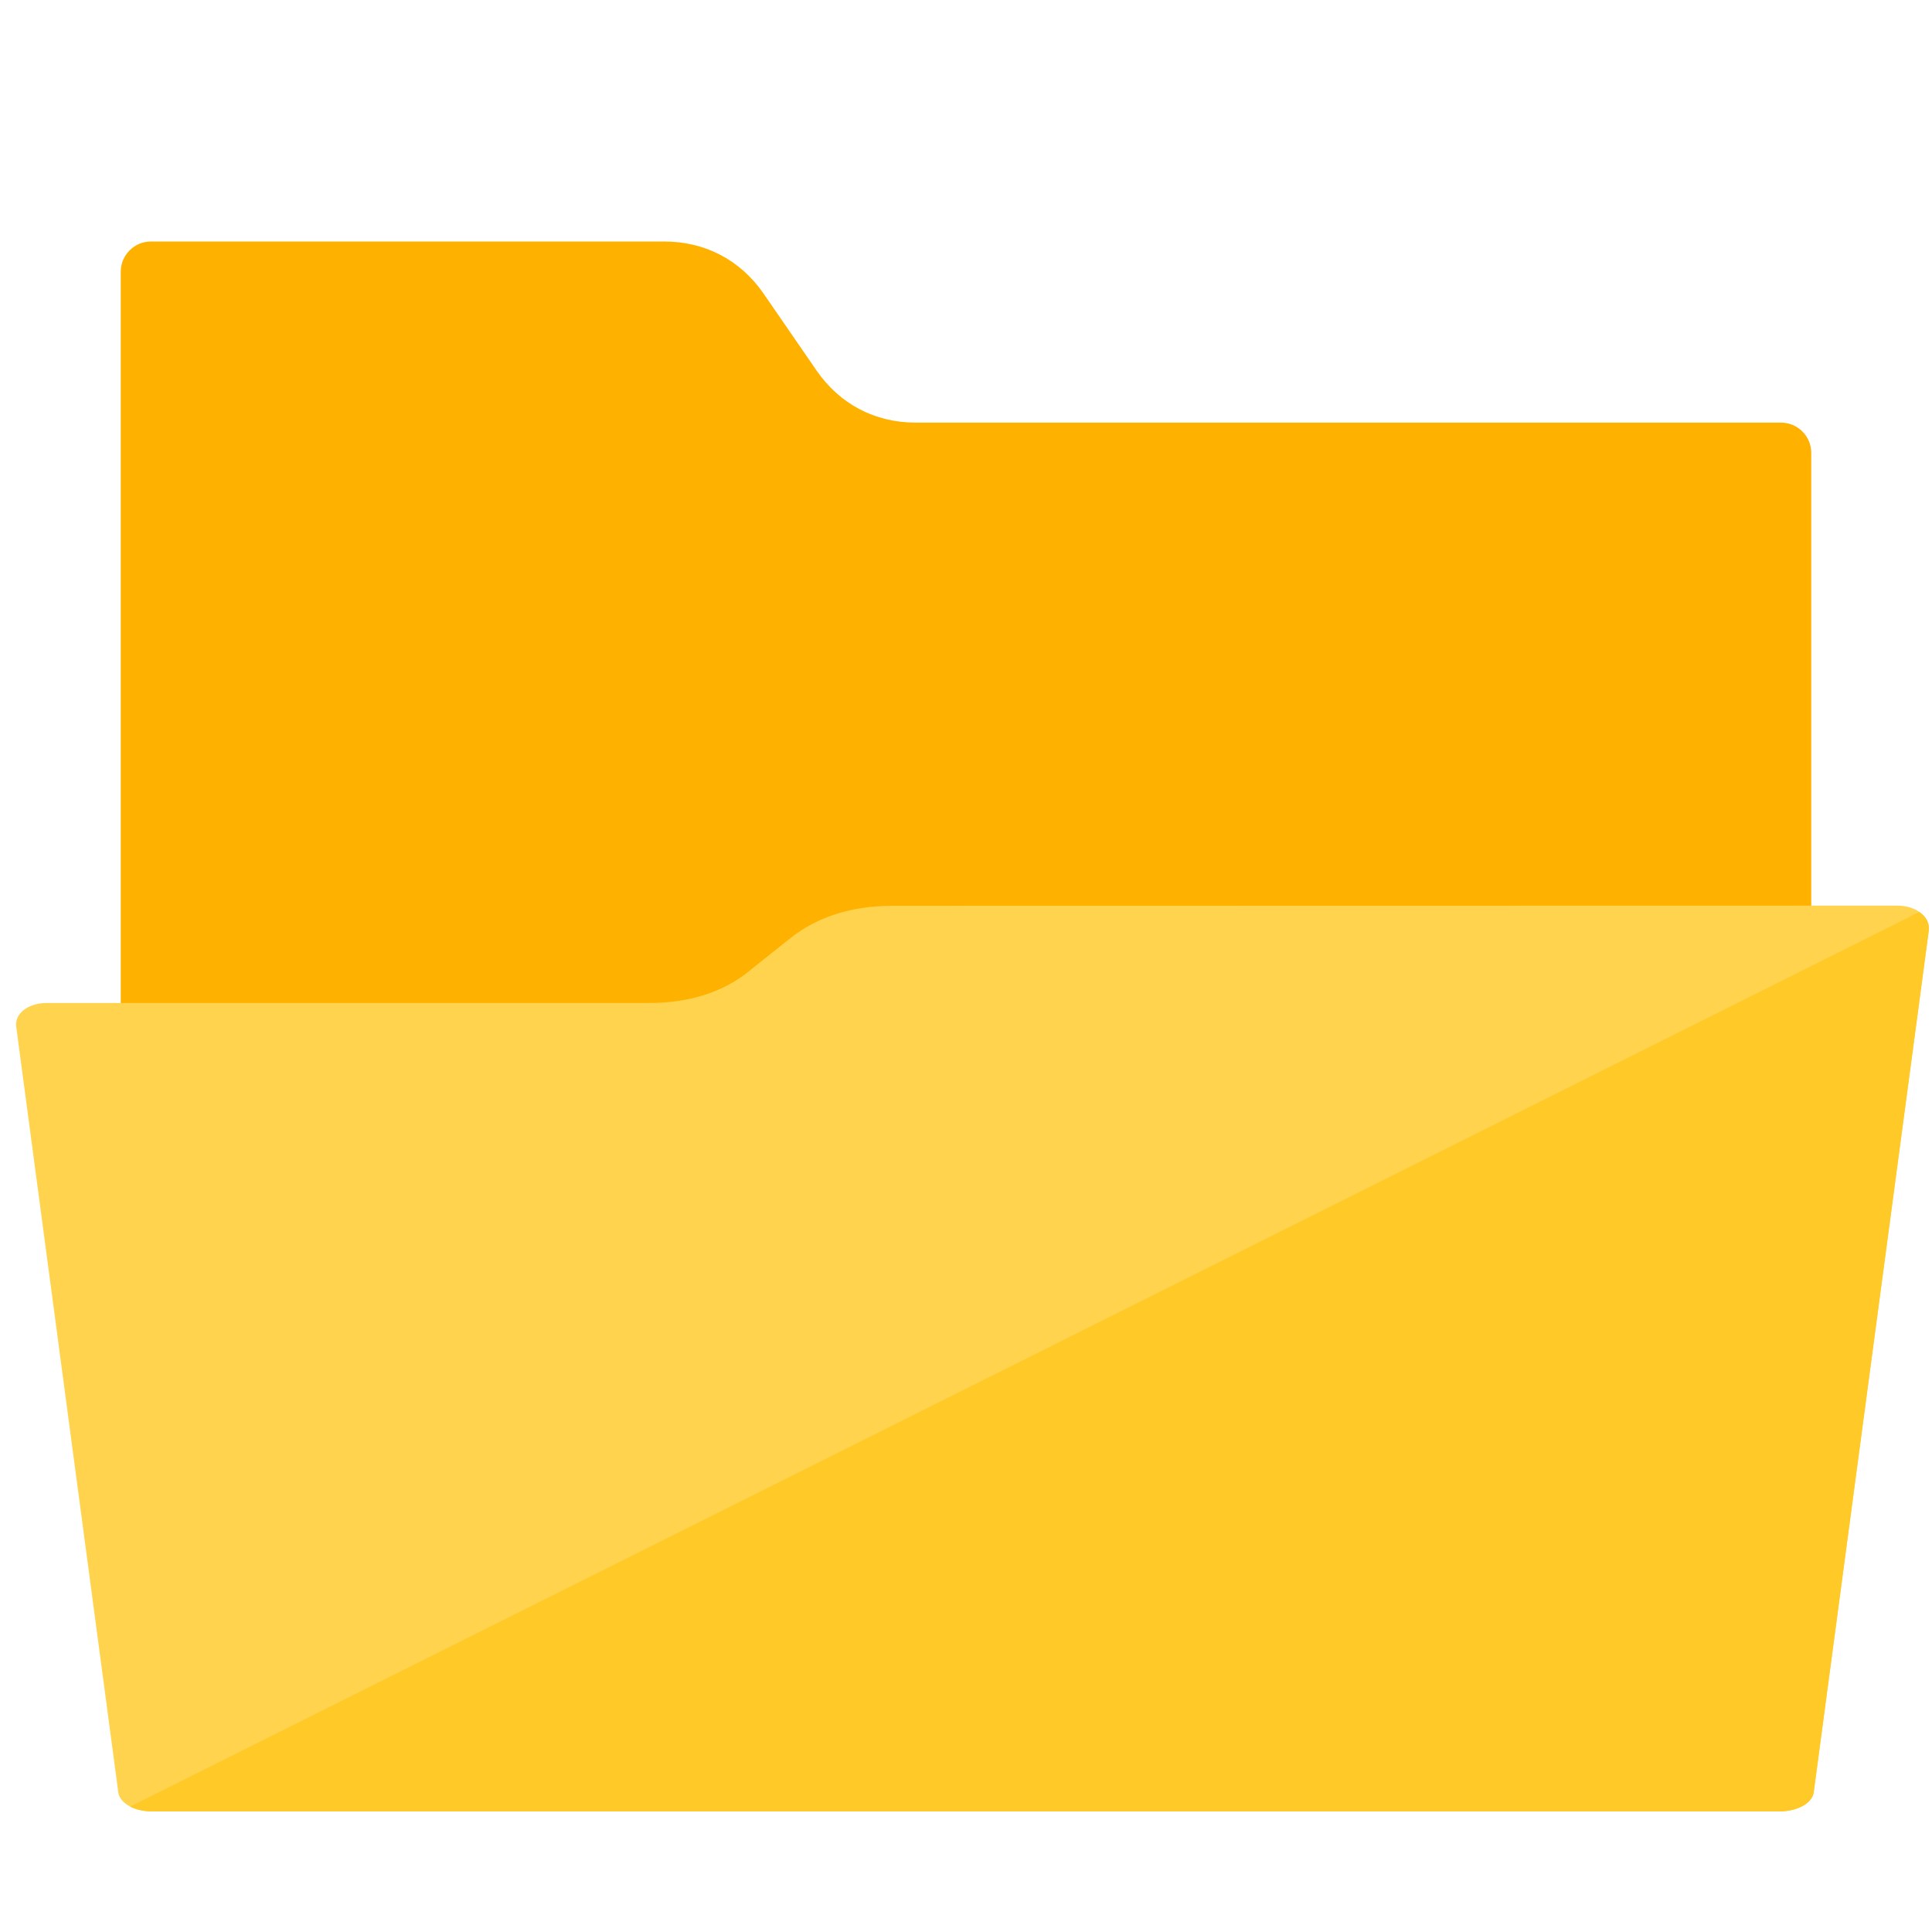
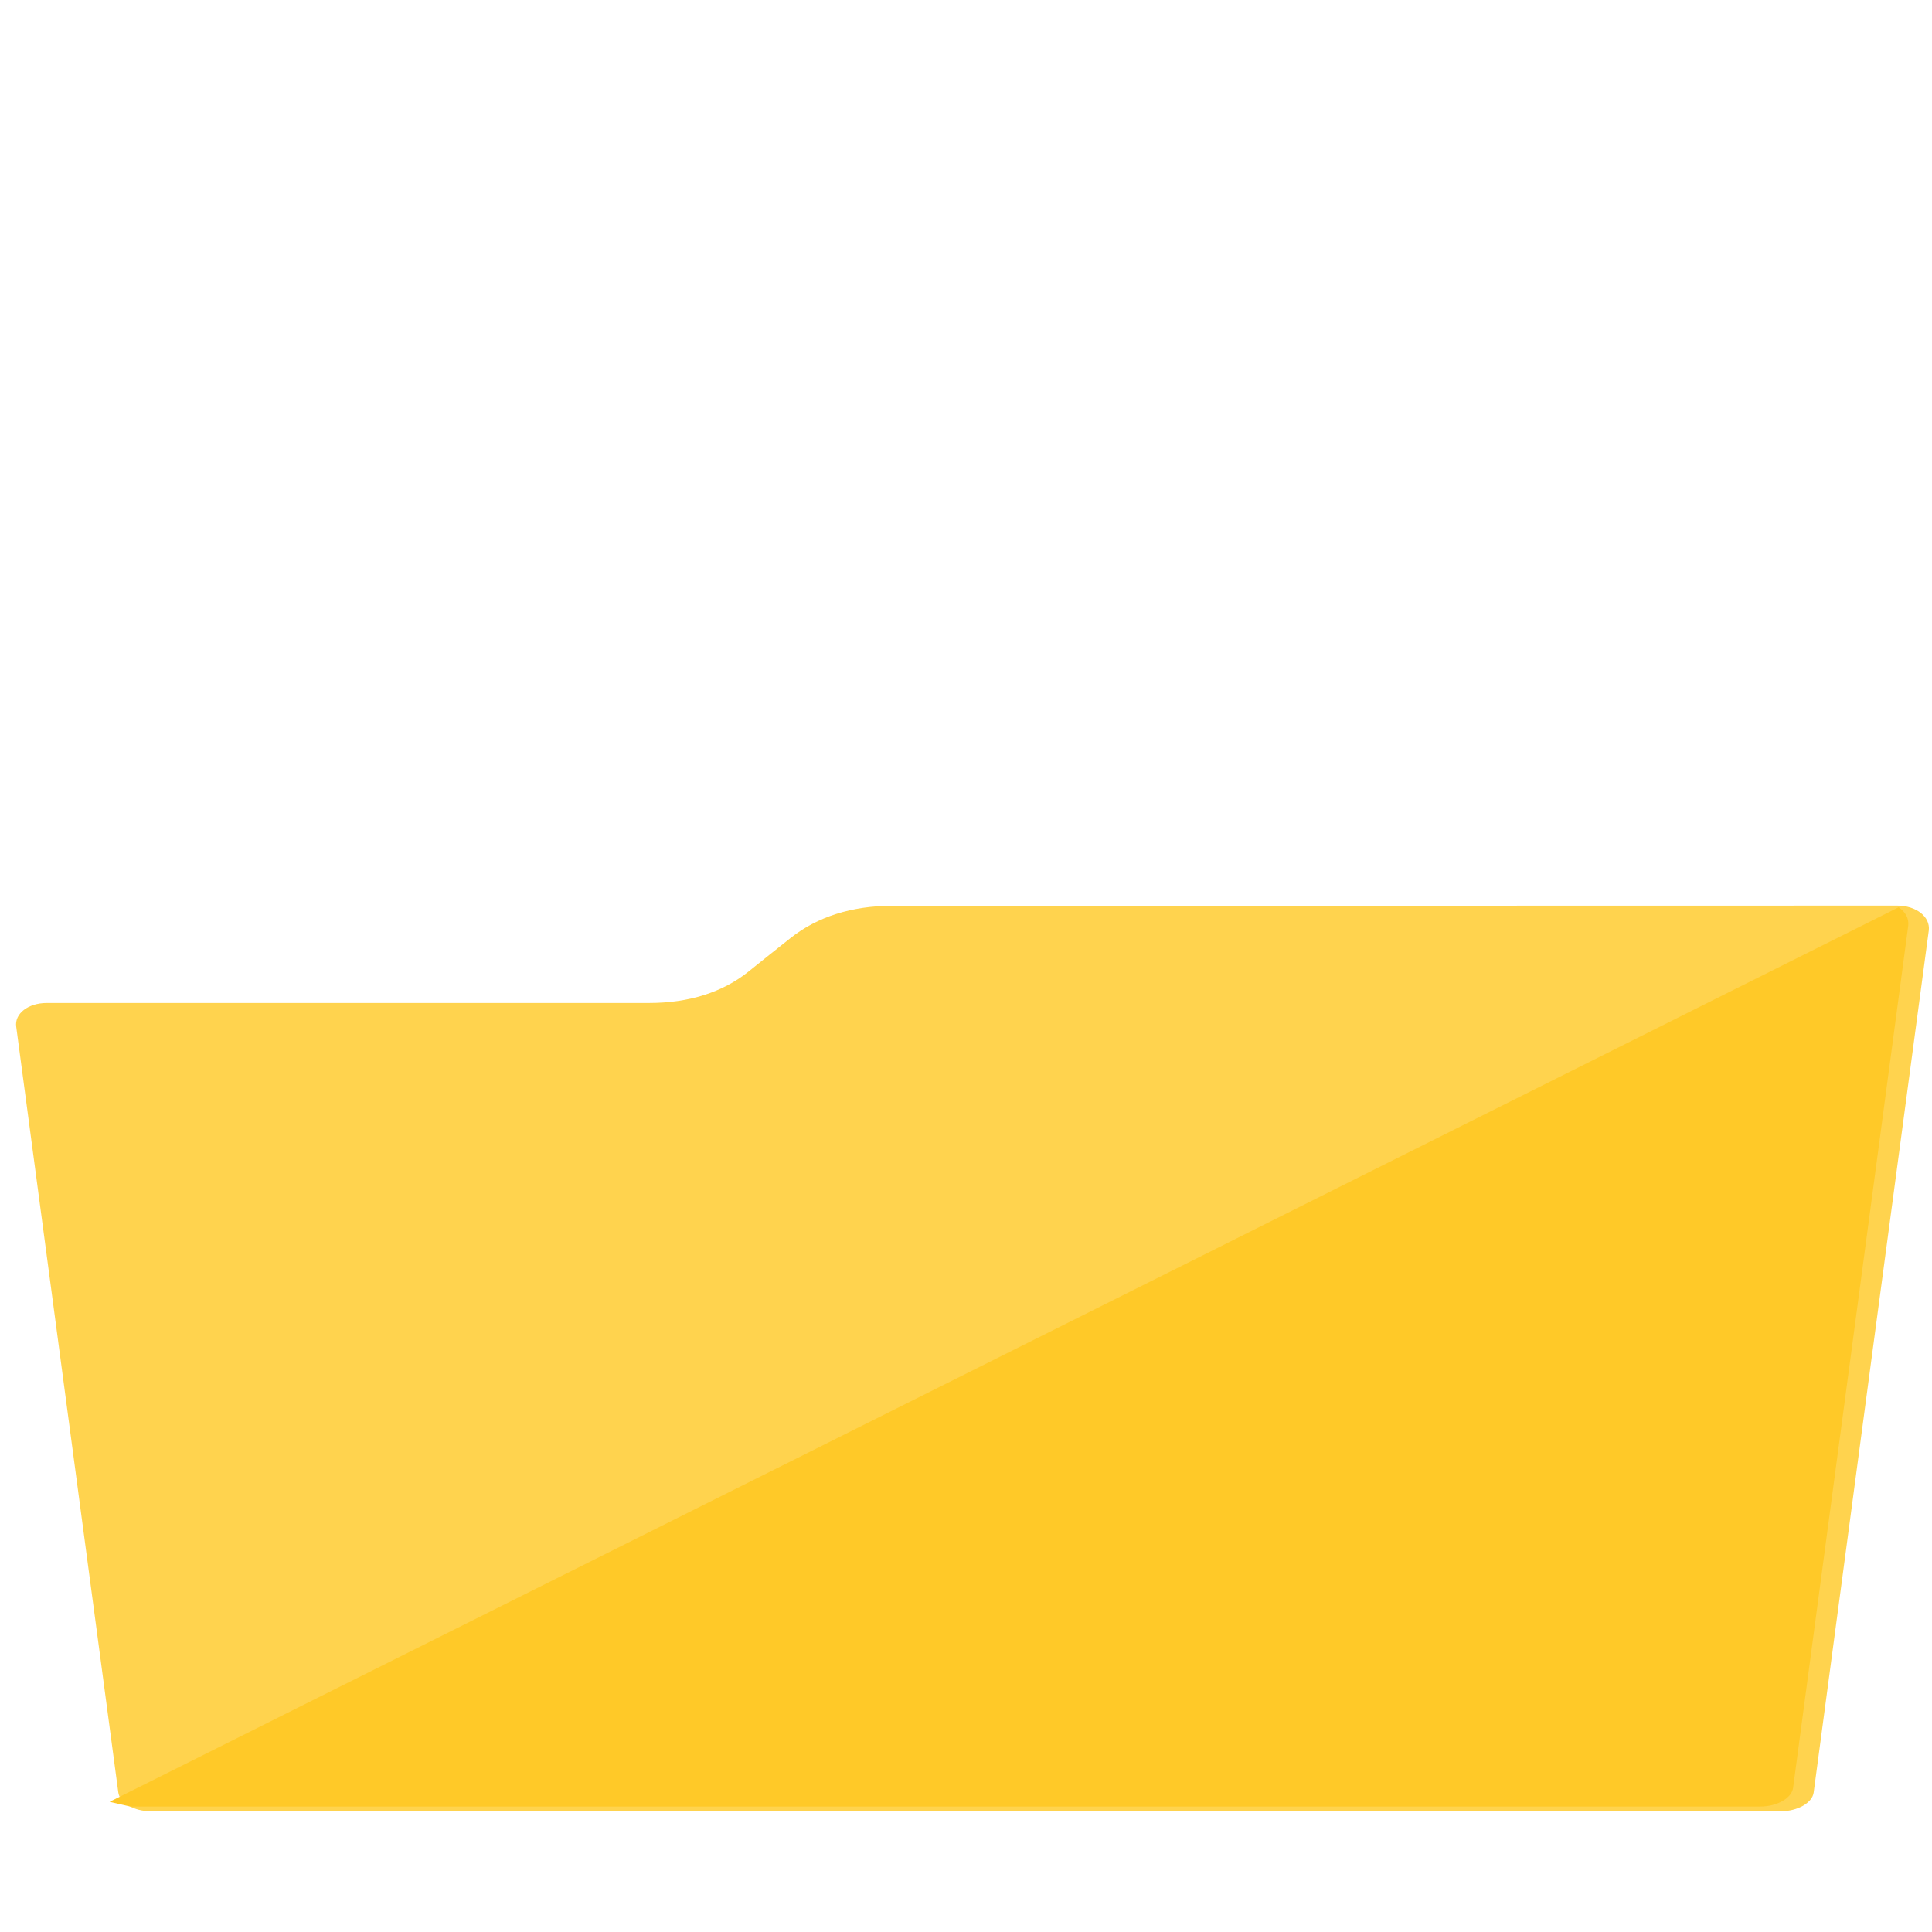
<svg xmlns="http://www.w3.org/2000/svg" version="1.1" viewBox="0 0 512 512">
  <g>
-     <path d="M202.35,77.8l14.05,20.4c6.15,8.9 15.45,13.8 26.3,13.8l229.3,0c4.4,0 8,3.6 8,8l0,352c0,4.4 -3.6,8 -8,8l-432,0c-4.4,0 -8,-3.6 -8,-8l0,-400c0,-4.4 3.6,-8 8,-8l136,0c10.85,0 20.2,4.9 26.35,13.8z" fill="#ffb100" />
    <path d="M172,265.8l-159.6,0c-4.95,0 -8.6,2.85 -8.1,6.3l27.05,202.9c0.35,2.8 4.2,5 8.6,5c144,0 288,0 432,0c4.4,0 8.35,-2.2 8.7,-5c10.15,-76.15 20.3,-152.3 30.5,-228.4c0.45,-3.65 -3.35,-6.6 -8.35,-6.6l-266.35,0.05c-10.7,0 -19.8,2.9 -26.9,8.5c-3.75,2.95 -7.45,5.95 -11.15,8.9c-6.9,5.55 -15.9,8.35 -26.4,8.35z" fill="#ffd34e" />
-     <path d="M34.5,478.75c1.45,0.8 3.4,1.25 5.45,1.25l432,0c4.4,0 8.35,-2.2 8.7,-5l30.5,-228.4c0.25,-2 -0.8,-3.75 -2.55,-4.9c-158,79.05 -316.05,158.05 -474.1,237.05z" fill="#ffc928" />
+     <path d="M34.5,478.75l432,0c4.4,0 8.35,-2.2 8.7,-5l30.5,-228.4c0.25,-2 -0.8,-3.75 -2.55,-4.9c-158,79.05 -316.05,158.05 -474.1,237.05z" fill="#ffc928" />
  </g>
</svg>